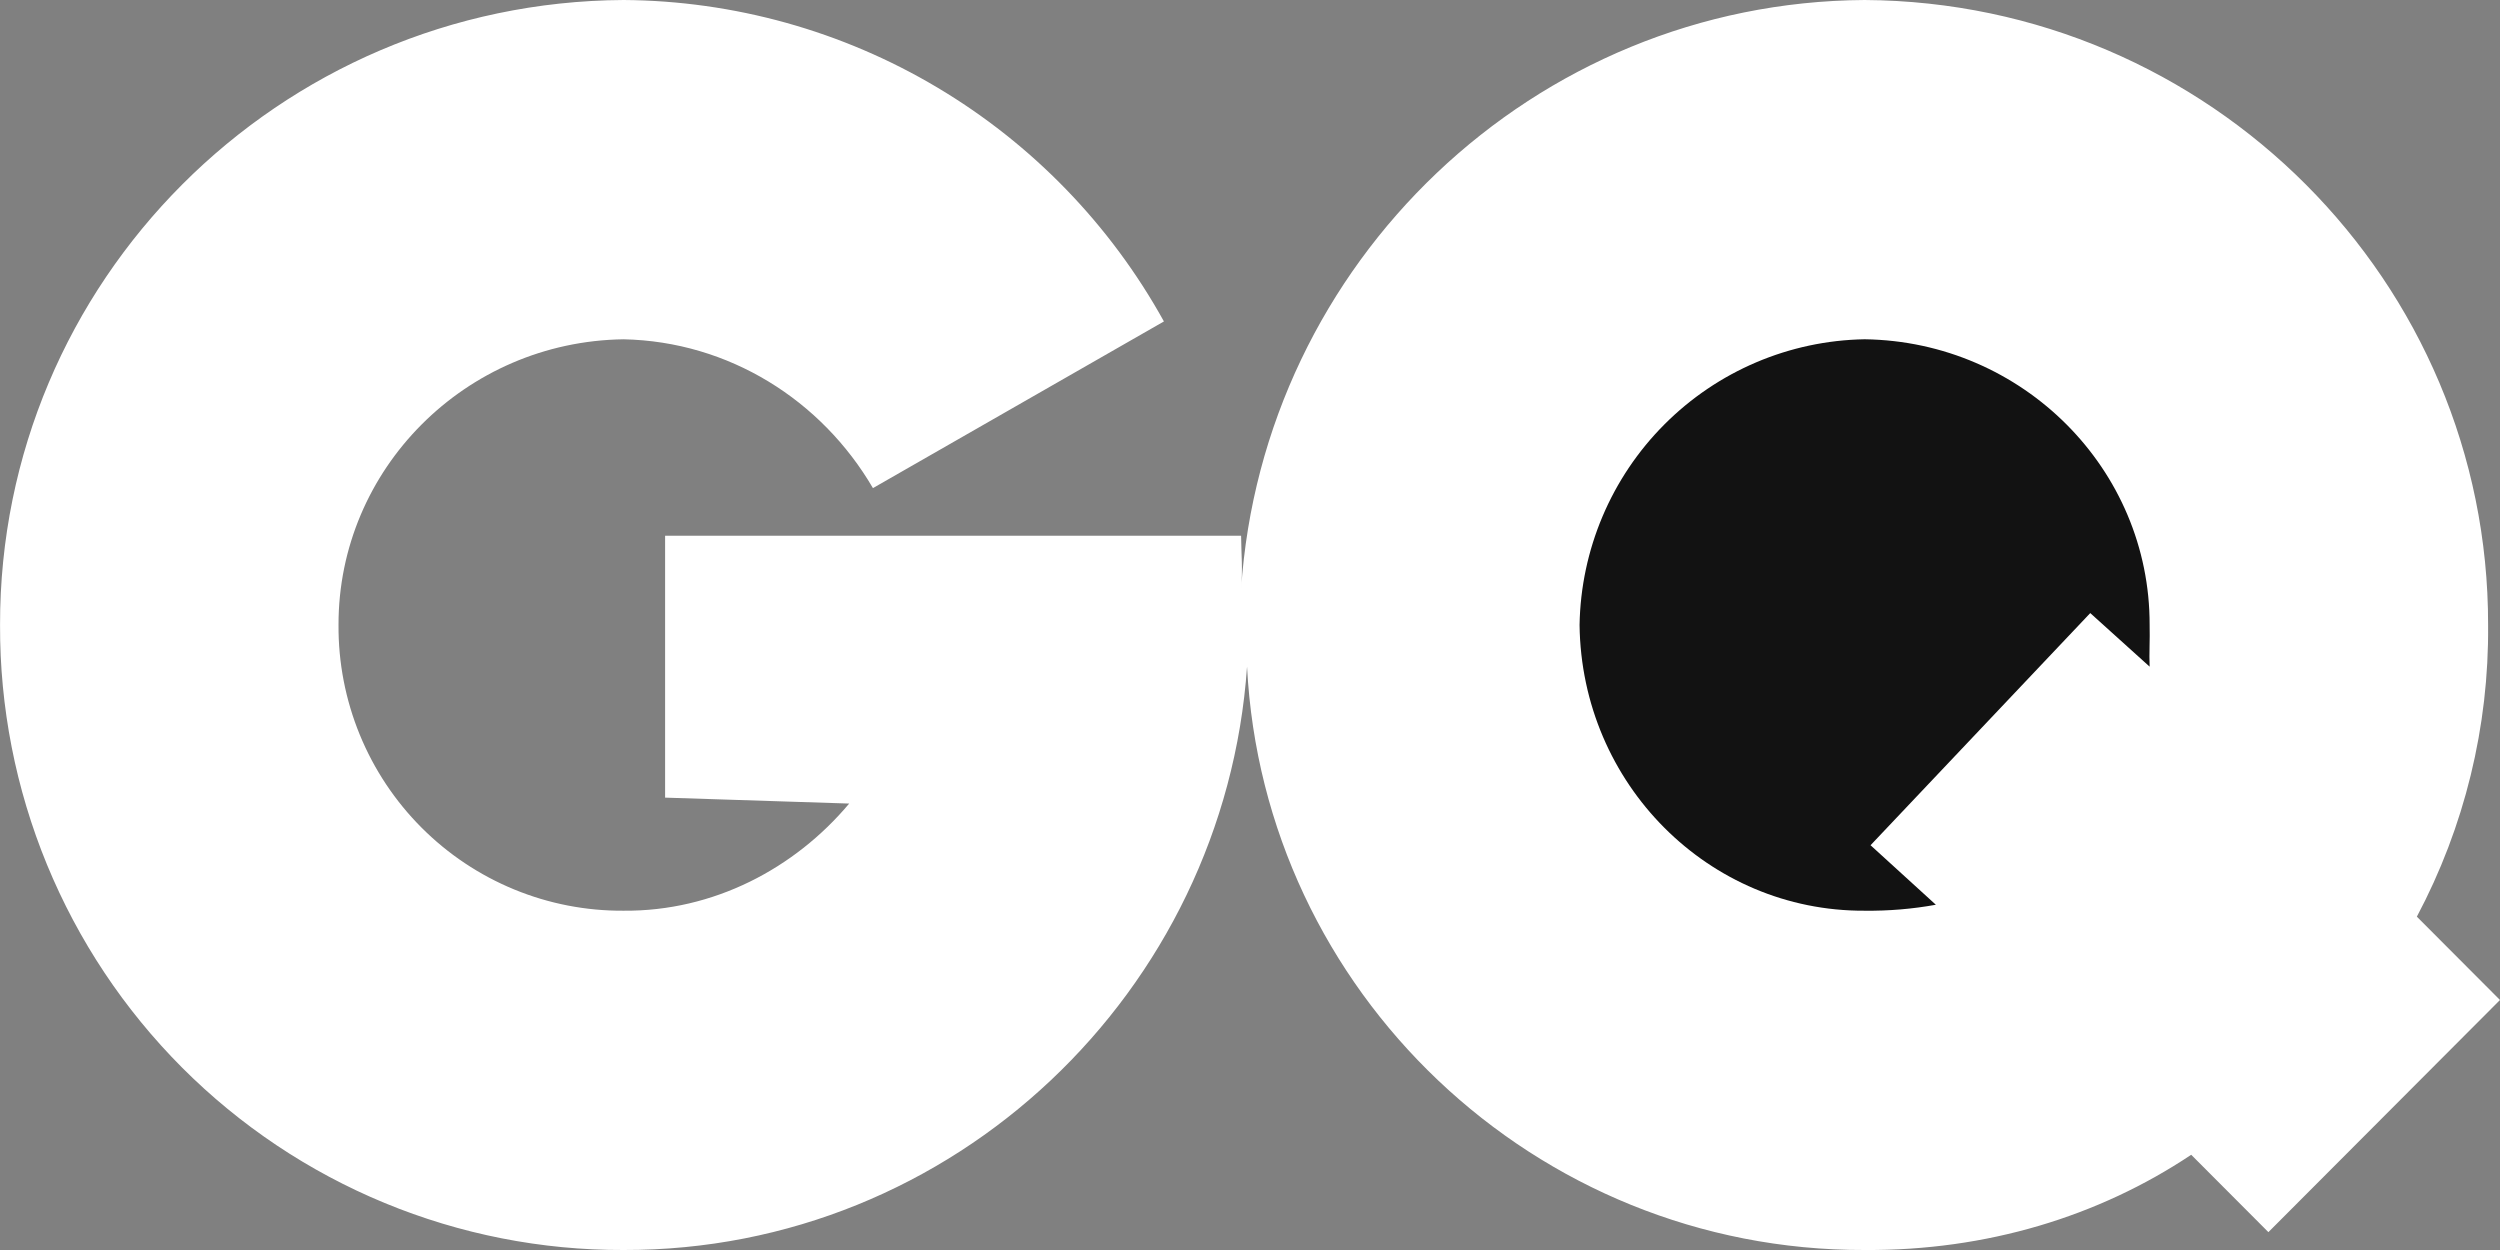
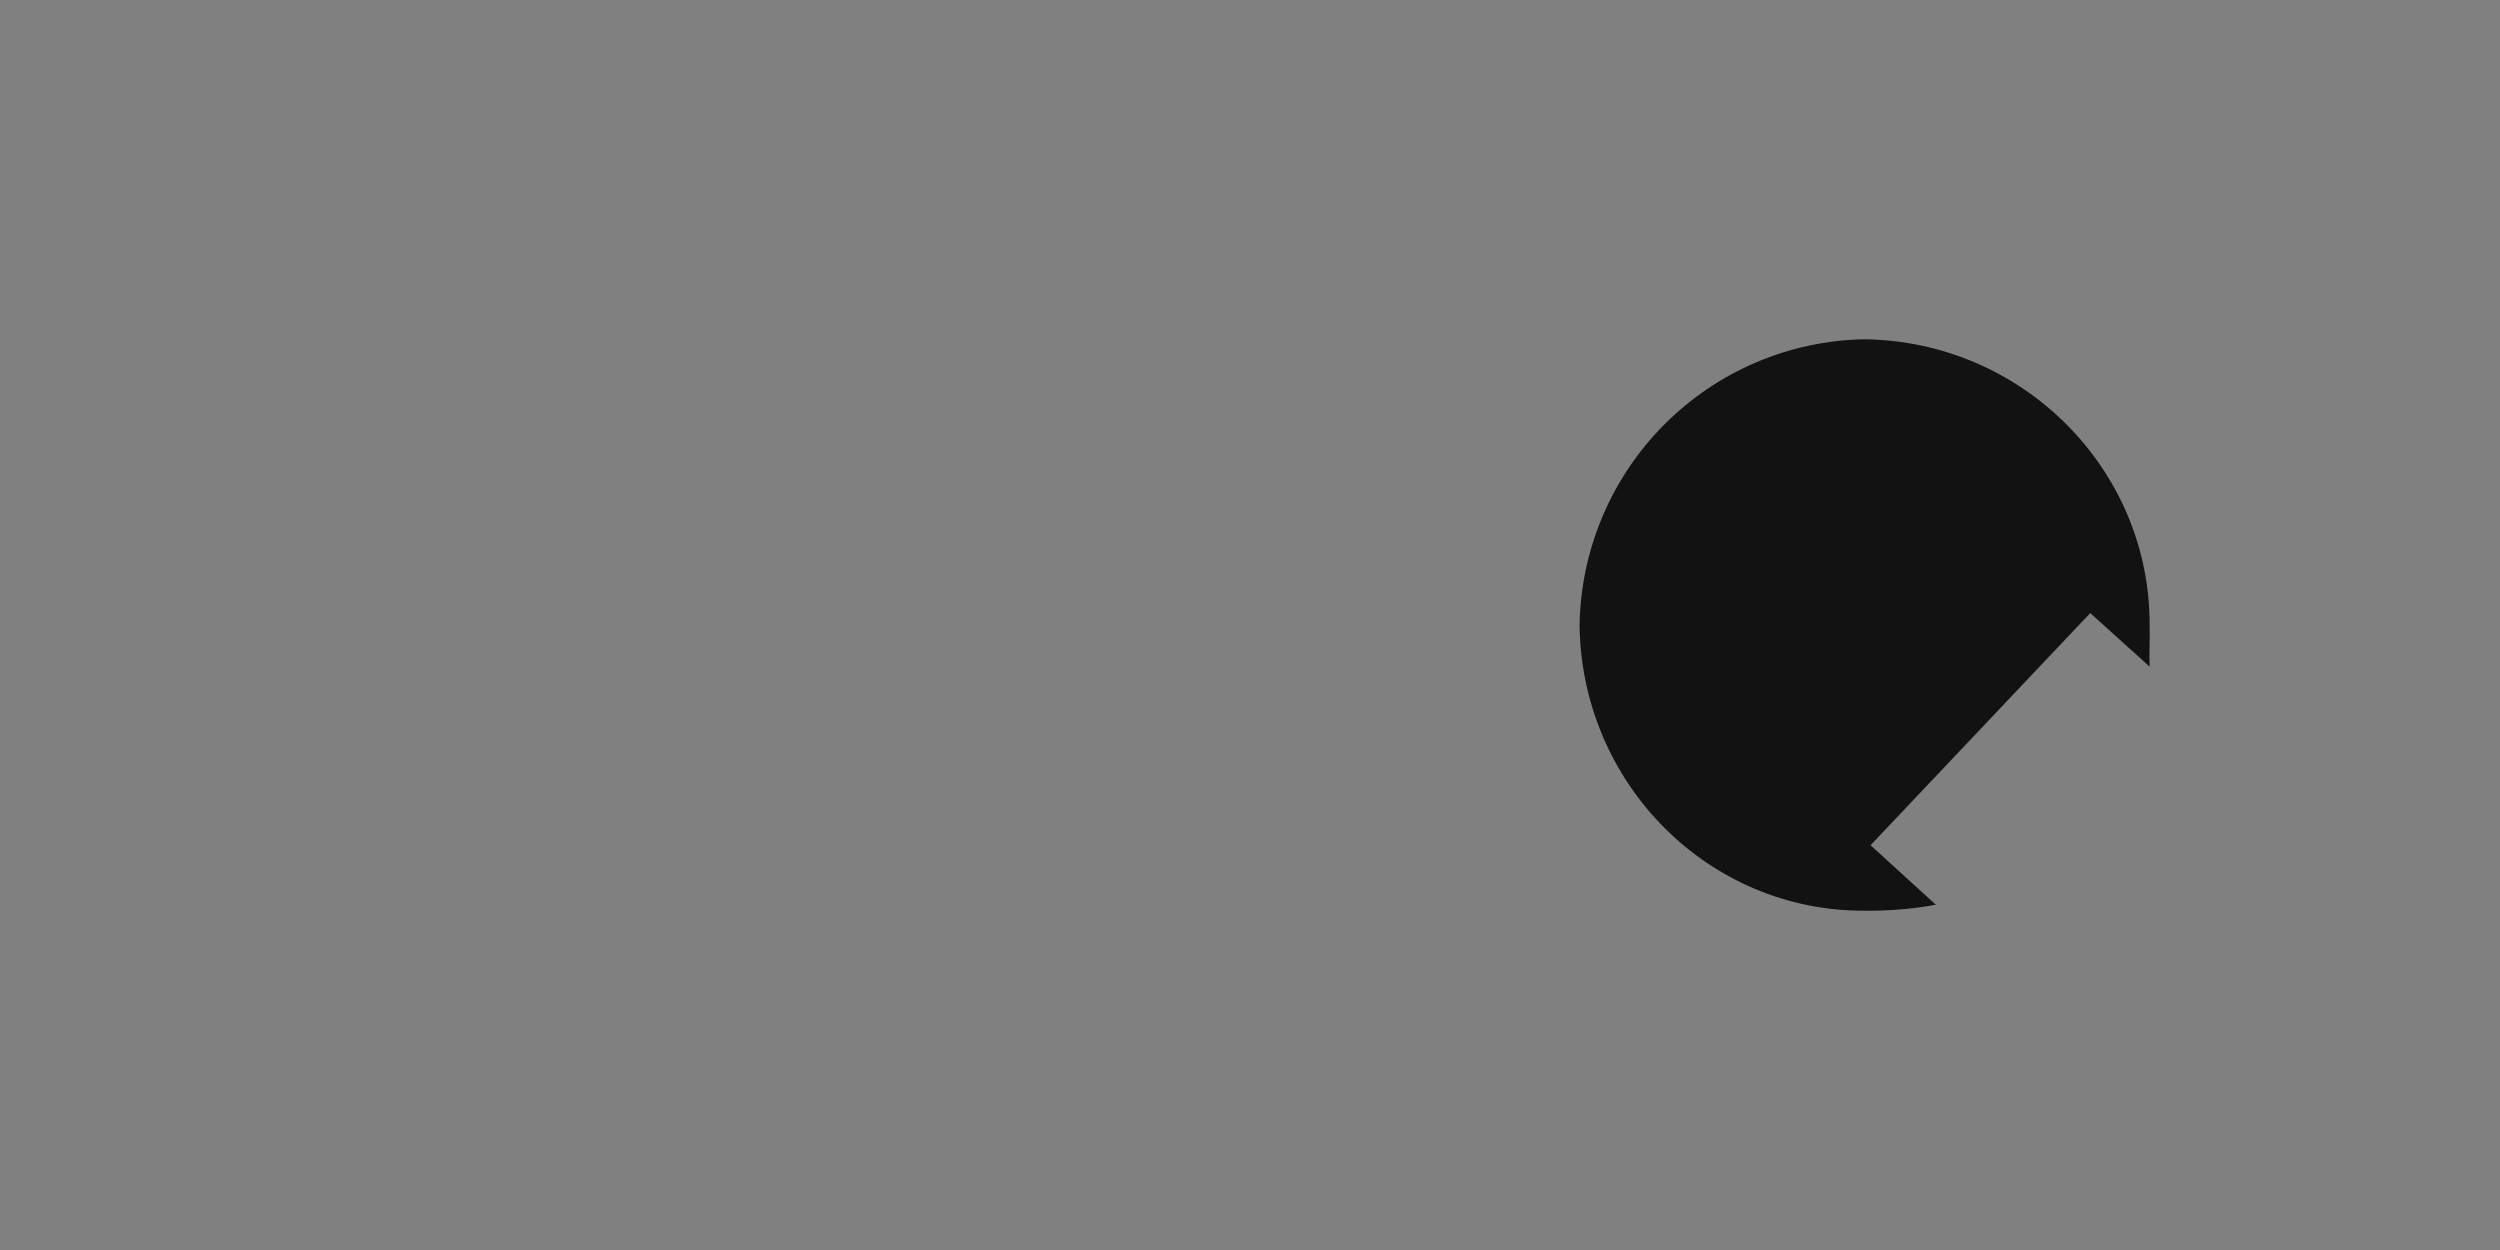
<svg xmlns="http://www.w3.org/2000/svg" width="120" height="60" viewBox="0 0 120 60" fill="none">
  <rect x="0" y="0" width="120" height="60" fill="#808080" stroke="none" />
  <g clip-path="url(#clip0_470_2)">
-     <path d="M116.009 44C118.297 39.693 119.473 34.88 119.429 30C119.453 13.524 106.066 0.105 89.501 0C73.625 0.1 60.609 12.595 59.573 28.286C59.659 27.41 59.578 26.491 59.573 25.714H31.925V38.286L40.761 38.571C38.153 41.681 34.253 43.752 29.93 43.714C28.13 43.726 26.346 43.379 24.681 42.694C23.016 42.008 21.503 40.999 20.231 39.723C18.958 38.447 17.951 36.931 17.267 35.262C16.584 33.593 16.237 31.804 16.249 30C16.235 22.519 22.339 16.39 29.93 16.286C34.98 16.39 39.431 19.2 41.901 23.429L55.868 15.429C53.297 10.783 49.54 6.906 44.982 4.195C40.425 1.484 35.23 0.036 29.93 0C13.365 0.1 -0.022 13.519 0.002 30C-0.011 33.943 0.754 37.85 2.253 41.496C3.753 45.142 5.957 48.454 8.738 51.243C11.52 54.031 14.825 56.24 18.462 57.743C22.099 59.246 25.996 60.013 29.93 60C45.782 60.038 58.78 47.586 59.858 32C60.651 47.586 73.649 60.043 89.501 60C95.339 60.038 100.736 58.395 105.178 55.429L108.883 59.143L119.999 48L116.009 44Z" fill="white" />
    <path d="M103.182 31.999L100.332 29.428L89.786 40.571L92.921 43.428C91.793 43.632 90.647 43.728 89.501 43.714C82.019 43.752 75.91 37.628 75.819 29.999C75.88 26.381 77.341 22.928 79.894 20.37C82.447 17.811 85.891 16.346 89.501 16.285C97.092 16.39 103.201 22.518 103.182 29.999C103.201 30.718 103.154 31.361 103.182 31.999Z" fill="#121212" />
  </g>
  <defs>
    <clipPath id="clip0_470_2">
      <rect width="120" height="60" fill="white" />
    </clipPath>
  </defs>
</svg>